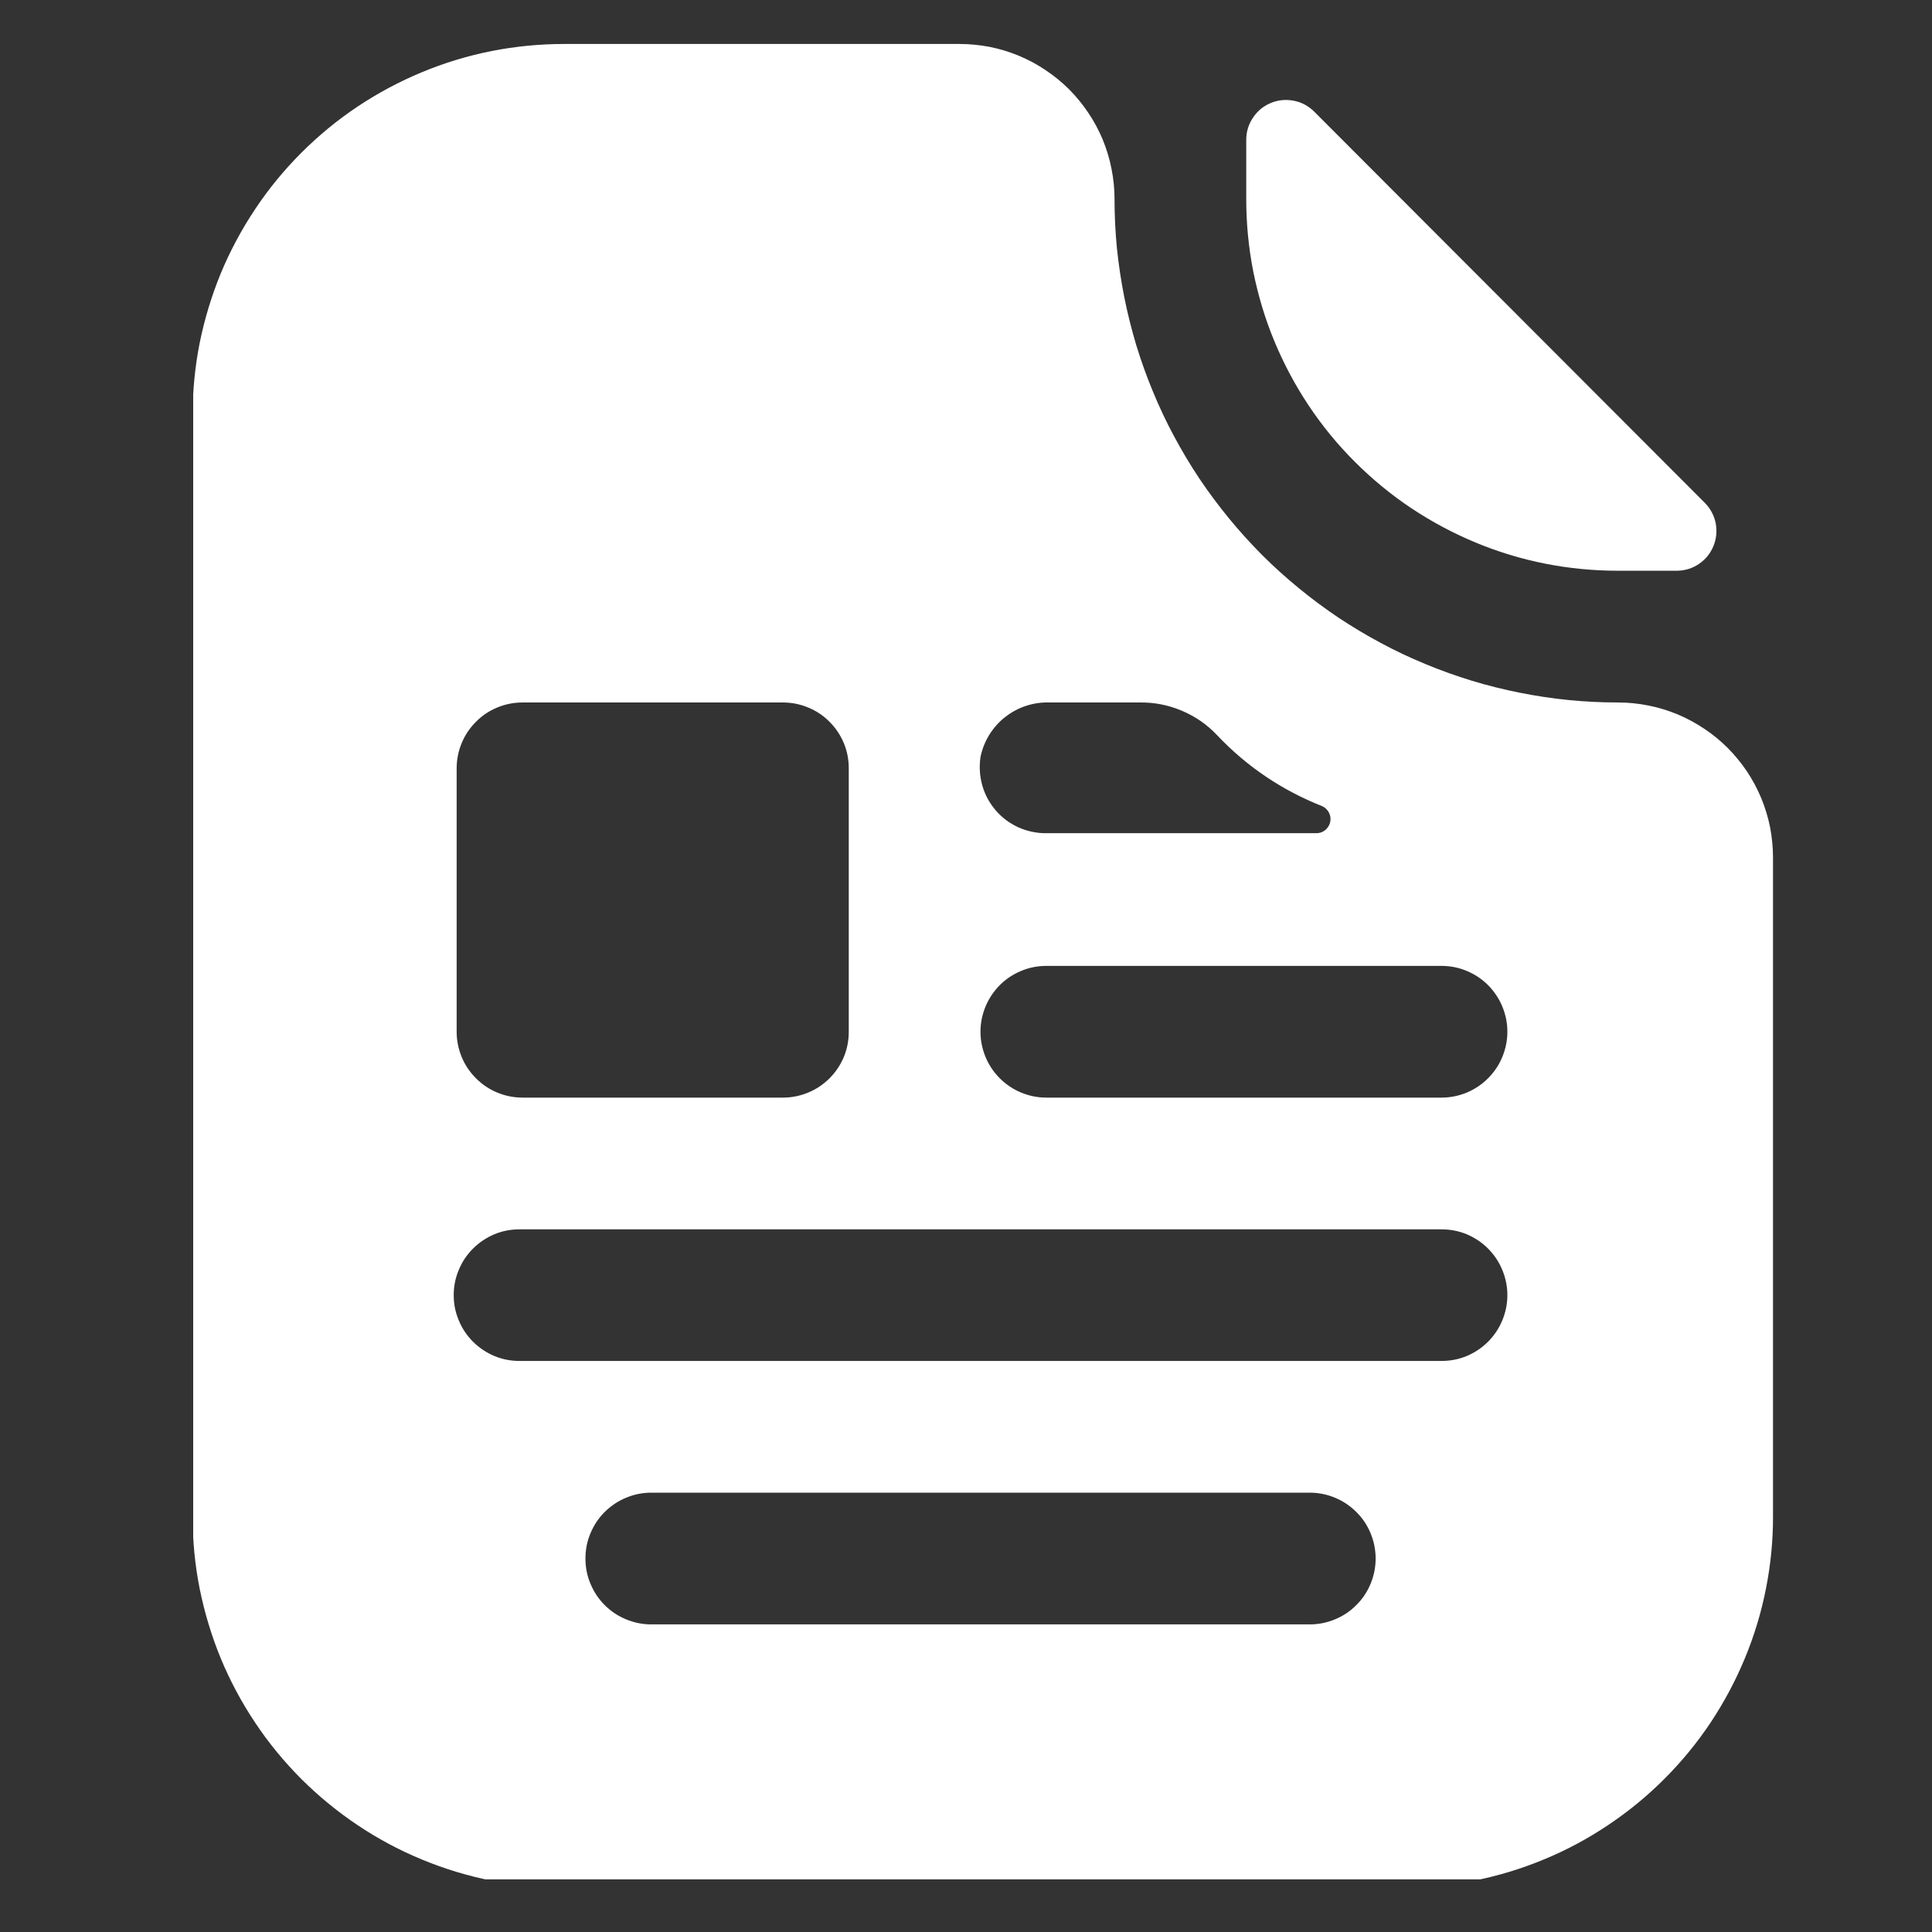
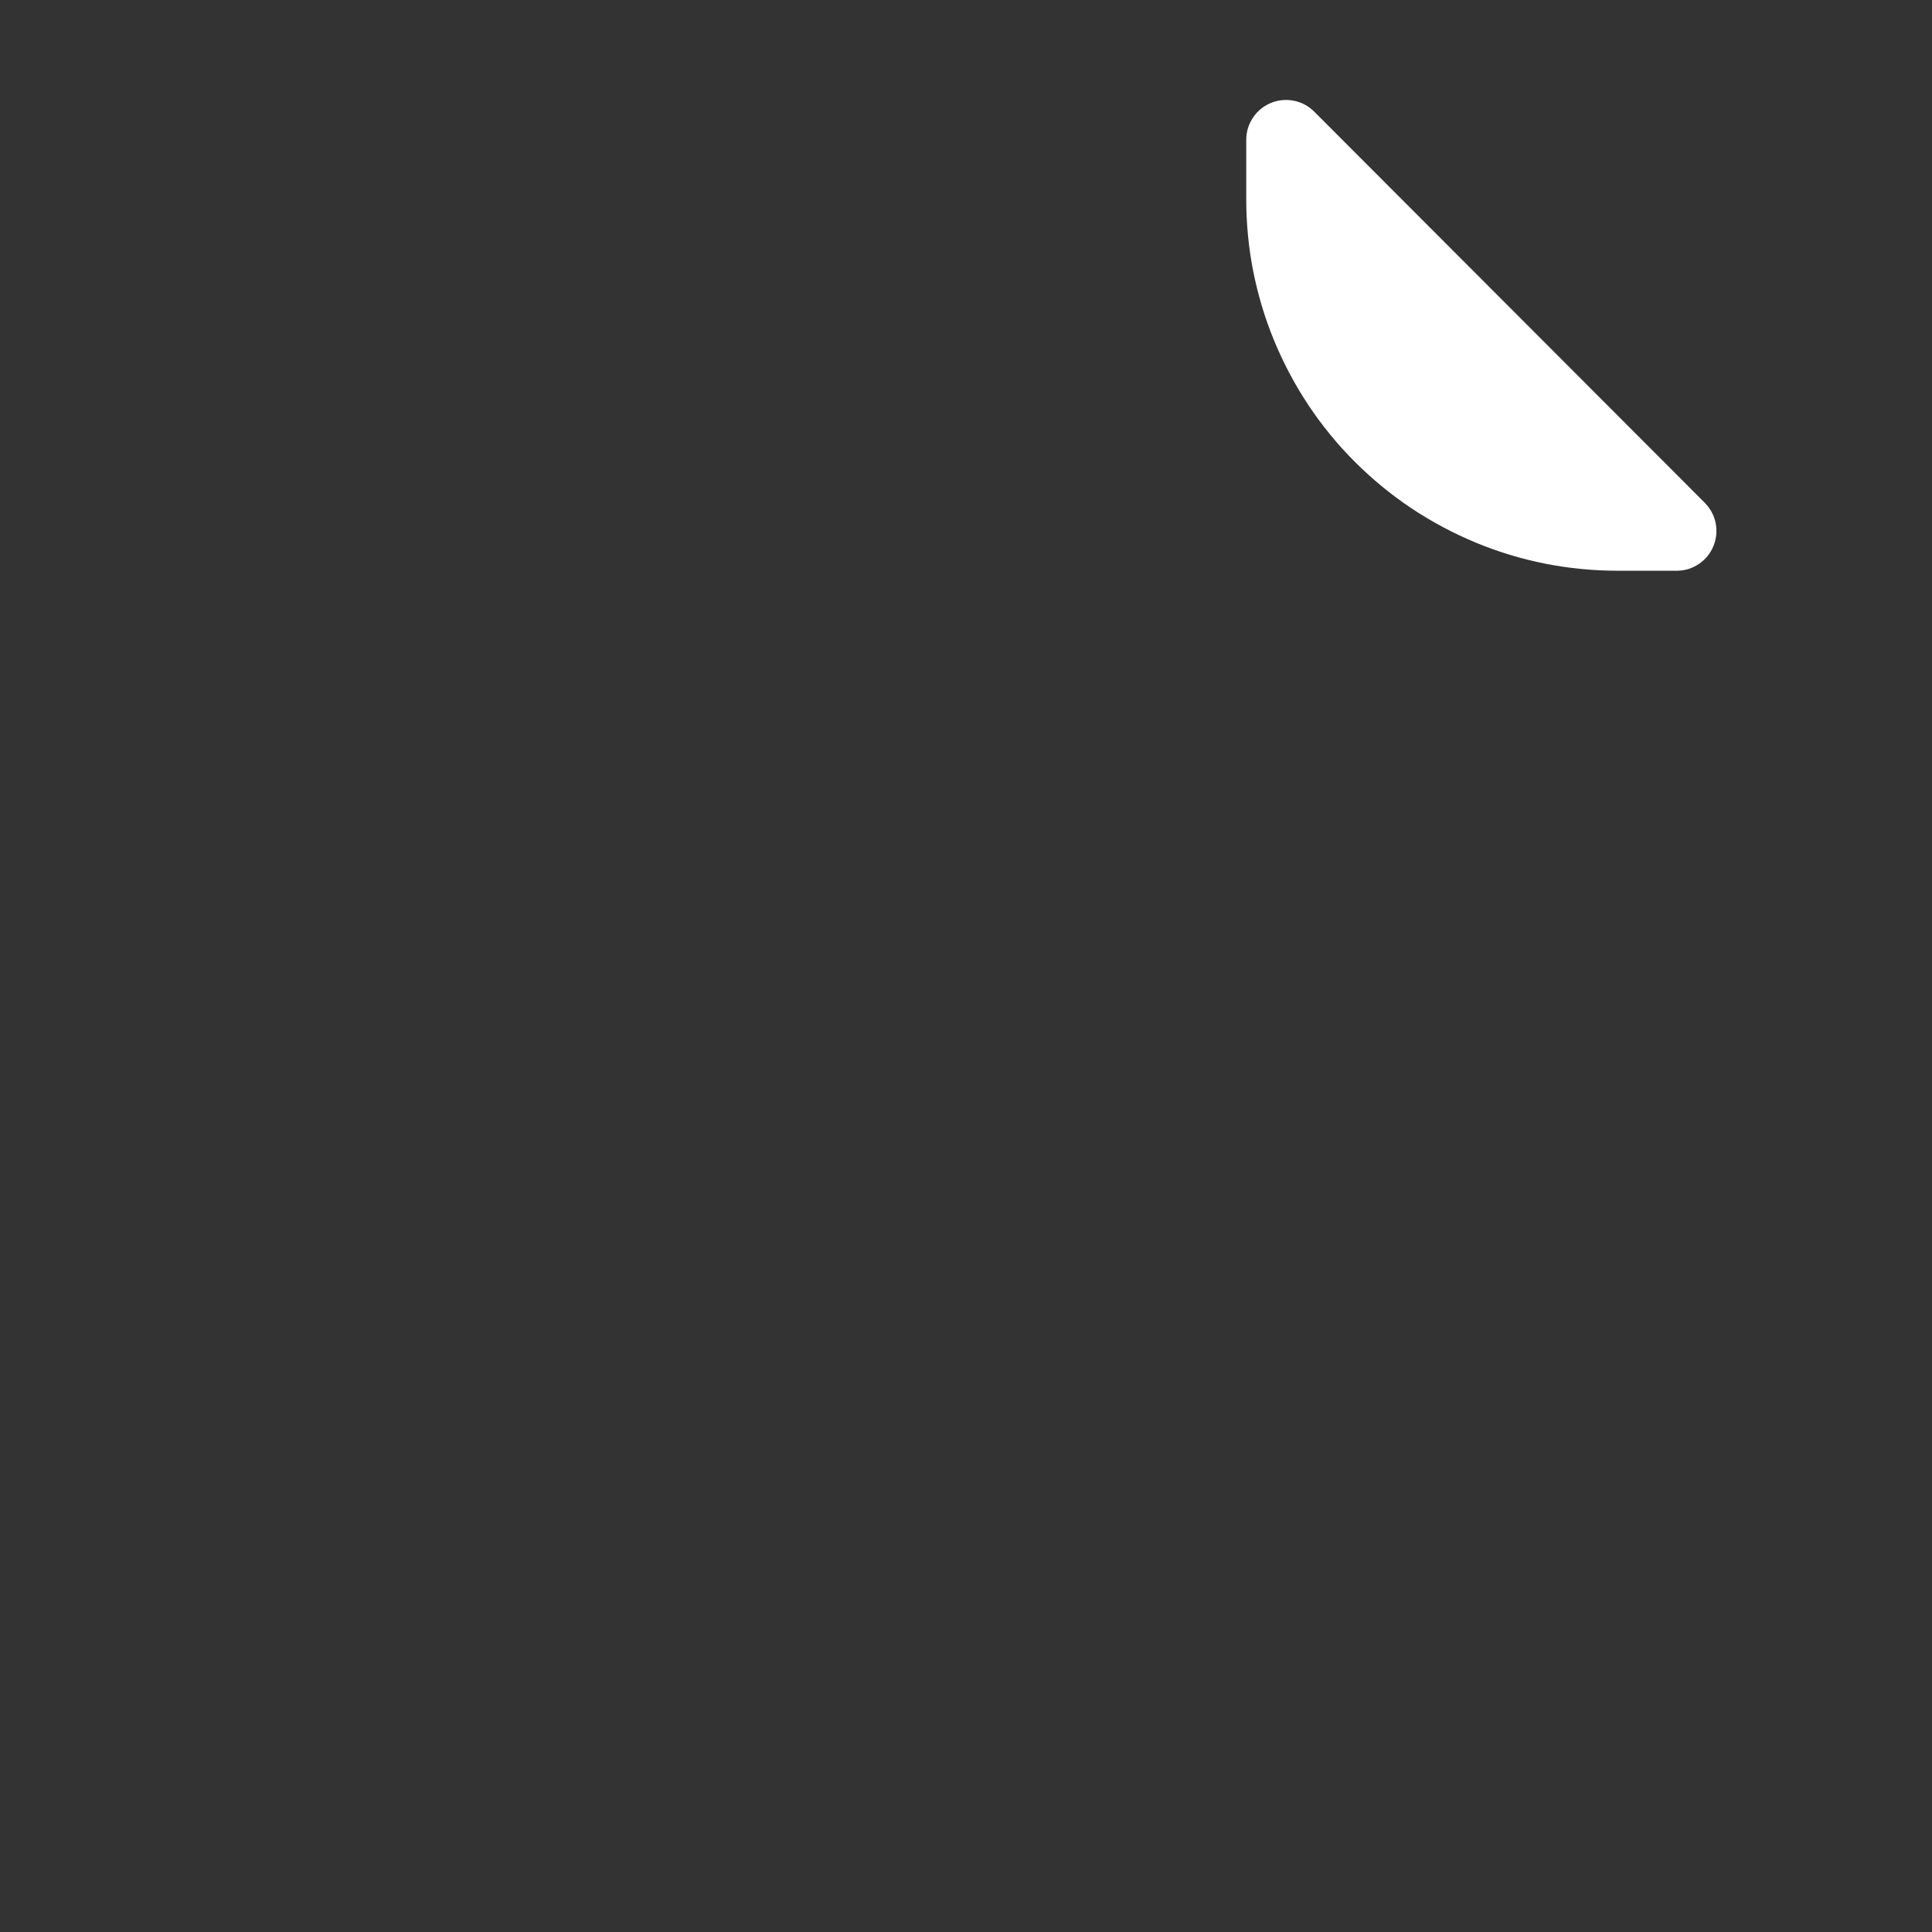
<svg xmlns="http://www.w3.org/2000/svg" width="100" zoomAndPan="magnify" viewBox="0 0 75 75" height="100" preserveAspectRatio="xMidYMid meet" version="1.0">
  <rect x="0" y="0" width="75" height="75" fill="#333333" stroke="none" />
  <defs>
    <clipPath id="d268a98246">
-       <path d="M 7.5 1.707 L 69 1.707 L 69 72.957 L 7.5 72.957 Z M 7.5 1.707 " clip-rule="nonzero" />
-     </clipPath>
+       </clipPath>
    <clipPath id="3bf3c7a7ca">
-       <path d="M 18.562 12.371 L 26.363 12.371 L 26.363 20.168 L 18.562 20.168 Z M 18.562 12.371 " clip-rule="nonzero" />
-     </clipPath>
+       </clipPath>
    <clipPath id="7e739917a3">
-       <path d="M 22.461 12.371 C 20.309 12.371 18.562 14.117 18.562 16.27 C 18.562 18.426 20.309 20.168 22.461 20.168 C 24.617 20.168 26.363 18.426 26.363 16.27 C 26.363 14.117 24.617 12.371 22.461 12.371 Z M 22.461 12.371 " clip-rule="nonzero" />
-     </clipPath>
+       </clipPath>
    <clipPath id="a179848a75">
-       <path d="M 0.562 0.371 L 8.363 0.371 L 8.363 8.168 L 0.562 8.168 Z M 0.562 0.371 " clip-rule="nonzero" />
-     </clipPath>
+       </clipPath>
    <clipPath id="a97ab805a9">
      <path d="M 4.461 0.371 C 2.309 0.371 0.562 2.117 0.562 4.27 C 0.562 6.426 2.309 8.168 4.461 8.168 C 6.617 8.168 8.363 6.426 8.363 4.27 C 8.363 2.117 6.617 0.371 4.461 0.371 Z M 4.461 0.371 " clip-rule="nonzero" />
    </clipPath>
    <clipPath id="ac303fdd3b">
-       <rect x="0" width="9" y="0" height="9" />
-     </clipPath>
+       </clipPath>
  </defs>
  <path fill="#ffffff" d="M 62.809 22.156 L 65.121 22.156 C 65.43 22.148 65.711 22.059 65.965 21.883 C 66.219 21.707 66.402 21.477 66.52 21.188 C 66.633 20.902 66.66 20.609 66.602 20.305 C 66.539 20.004 66.398 19.742 66.184 19.523 L 51.012 4.328 C 50.789 4.109 50.527 3.969 50.223 3.91 C 49.918 3.852 49.621 3.879 49.336 3.996 C 49.047 4.117 48.816 4.305 48.645 4.562 C 48.469 4.82 48.383 5.102 48.379 5.414 L 48.379 7.727 C 48.379 8.676 48.469 9.613 48.652 10.543 C 48.84 11.473 49.109 12.375 49.473 13.25 C 49.836 14.125 50.281 14.957 50.805 15.746 C 51.332 16.535 51.93 17.266 52.602 17.934 C 53.273 18.605 54 19.203 54.789 19.73 C 55.578 20.254 56.41 20.699 57.285 21.062 C 58.16 21.426 59.062 21.699 59.992 21.883 C 60.922 22.066 61.863 22.156 62.809 22.156 Z M 62.809 22.156 " fill-opacity="1" fill-rule="nonzero" />
  <g clip-path="url(#d268a98246)">
    <path fill="#ffffff" d="M 62.809 27.27 C 62.168 27.27 61.531 27.238 60.895 27.176 C 60.258 27.113 59.625 27.016 58.996 26.891 C 58.371 26.766 57.75 26.613 57.137 26.426 C 56.523 26.238 55.922 26.023 55.332 25.777 C 54.742 25.535 54.164 25.262 53.598 24.957 C 53.035 24.656 52.488 24.328 51.953 23.973 C 51.422 23.617 50.91 23.234 50.414 22.828 C 49.918 22.422 49.445 21.996 48.992 21.543 C 48.543 21.09 48.113 20.617 47.707 20.121 C 47.301 19.625 46.918 19.113 46.562 18.582 C 46.207 18.051 45.879 17.5 45.578 16.938 C 45.273 16.371 45 15.793 44.758 15.203 C 44.512 14.613 44.297 14.012 44.109 13.398 C 43.926 12.785 43.77 12.164 43.645 11.539 C 43.52 10.91 43.426 10.277 43.359 9.641 C 43.297 9.004 43.266 8.367 43.266 7.727 C 43.266 7.332 43.227 6.941 43.148 6.551 C 43.074 6.164 42.957 5.789 42.809 5.422 C 42.656 5.059 42.473 4.711 42.25 4.383 C 42.031 4.055 41.781 3.75 41.504 3.469 C 41.223 3.191 40.918 2.941 40.59 2.723 C 40.262 2.5 39.914 2.316 39.551 2.164 C 39.184 2.012 38.809 1.898 38.422 1.82 C 38.031 1.746 37.641 1.707 37.246 1.707 L 21.906 1.707 C 20.961 1.707 20.02 1.797 19.09 1.98 C 18.16 2.164 17.258 2.438 16.383 2.801 C 15.508 3.164 14.676 3.609 13.887 4.133 C 13.098 4.66 12.371 5.258 11.699 5.93 C 11.031 6.598 10.43 7.328 9.906 8.117 C 9.379 8.906 8.934 9.738 8.57 10.613 C 8.211 11.488 7.938 12.391 7.75 13.32 C 7.566 14.25 7.477 15.188 7.477 16.137 L 7.477 58.855 C 7.477 59.801 7.566 60.738 7.75 61.668 C 7.938 62.598 8.211 63.504 8.57 64.379 C 8.934 65.254 9.379 66.086 9.906 66.875 C 10.43 67.664 11.031 68.391 11.699 69.062 C 12.371 69.73 13.098 70.328 13.887 70.855 C 14.676 71.383 15.508 71.828 16.383 72.188 C 17.258 72.551 18.16 72.824 19.09 73.008 C 20.02 73.195 20.961 73.285 21.906 73.285 L 54.398 73.285 C 55.348 73.285 56.285 73.195 57.215 73.008 C 58.145 72.824 59.047 72.551 59.922 72.188 C 60.801 71.828 61.629 71.383 62.418 70.855 C 63.207 70.328 63.938 69.73 64.605 69.062 C 65.277 68.391 65.875 67.664 66.402 66.875 C 66.926 66.086 67.371 65.254 67.734 64.379 C 68.098 63.504 68.371 62.598 68.555 61.668 C 68.738 60.738 68.832 59.801 68.828 58.855 L 68.828 33.289 C 68.828 32.895 68.789 32.504 68.715 32.117 C 68.637 31.727 68.523 31.352 68.371 30.984 C 68.219 30.621 68.035 30.273 67.816 29.945 C 67.594 29.617 67.344 29.312 67.066 29.031 C 66.785 28.754 66.484 28.504 66.152 28.285 C 65.824 28.066 65.477 27.879 65.113 27.727 C 64.746 27.578 64.371 27.461 63.984 27.387 C 63.598 27.309 63.203 27.27 62.809 27.27 Z M 38.062 29.391 C 38.125 29.082 38.238 28.797 38.402 28.527 C 38.57 28.262 38.773 28.027 39.02 27.836 C 39.27 27.641 39.543 27.492 39.84 27.398 C 40.141 27.301 40.445 27.258 40.762 27.27 L 44.25 27.27 C 44.816 27.262 45.363 27.371 45.887 27.594 C 46.41 27.816 46.867 28.133 47.254 28.547 C 48.41 29.766 49.77 30.68 51.332 31.297 C 51.449 31.352 51.535 31.438 51.594 31.555 C 51.652 31.672 51.664 31.793 51.637 31.918 C 51.605 32.047 51.539 32.148 51.438 32.23 C 51.336 32.309 51.219 32.348 51.09 32.344 L 40.621 32.344 C 40.434 32.348 40.25 32.328 40.066 32.289 C 39.887 32.254 39.711 32.195 39.539 32.121 C 39.371 32.043 39.211 31.949 39.062 31.84 C 38.914 31.727 38.777 31.602 38.656 31.461 C 38.535 31.32 38.43 31.168 38.34 31.004 C 38.254 30.844 38.184 30.672 38.133 30.492 C 38.082 30.312 38.051 30.133 38.039 29.945 C 38.027 29.762 38.035 29.574 38.062 29.391 Z M 17.727 29.828 C 17.727 29.488 17.793 29.16 17.922 28.848 C 18.051 28.535 18.238 28.258 18.477 28.02 C 18.715 27.777 18.992 27.594 19.305 27.465 C 19.617 27.336 19.945 27.27 20.285 27.27 L 30.395 27.27 C 30.734 27.27 31.059 27.336 31.371 27.465 C 31.688 27.594 31.961 27.777 32.203 28.02 C 32.441 28.258 32.625 28.535 32.758 28.848 C 32.887 29.16 32.949 29.488 32.949 29.828 L 32.949 40.051 C 32.949 40.391 32.887 40.715 32.758 41.031 C 32.625 41.344 32.441 41.621 32.203 41.859 C 31.961 42.098 31.688 42.285 31.371 42.414 C 31.059 42.543 30.734 42.609 30.395 42.609 L 20.285 42.609 C 19.945 42.609 19.617 42.543 19.305 42.414 C 18.992 42.285 18.715 42.098 18.477 41.859 C 18.238 41.621 18.051 41.344 17.922 41.031 C 17.793 40.715 17.727 40.391 17.727 40.051 Z M 50.844 63.059 L 25.281 63.059 C 24.941 63.059 24.617 62.992 24.305 62.863 C 23.992 62.734 23.715 62.551 23.473 62.309 C 23.234 62.07 23.051 61.793 22.922 61.48 C 22.789 61.168 22.727 60.84 22.727 60.504 C 22.727 60.164 22.789 59.836 22.922 59.523 C 23.051 59.211 23.234 58.934 23.473 58.695 C 23.715 58.457 23.992 58.27 24.305 58.141 C 24.617 58.012 24.941 57.945 25.281 57.945 L 50.844 57.945 C 51.184 57.945 51.512 58.012 51.824 58.141 C 52.137 58.27 52.414 58.457 52.652 58.695 C 52.895 58.934 53.078 59.211 53.207 59.523 C 53.336 59.836 53.402 60.164 53.402 60.504 C 53.402 60.84 53.336 61.168 53.207 61.48 C 53.078 61.793 52.895 62.07 52.652 62.309 C 52.414 62.551 52.137 62.734 51.824 62.863 C 51.512 62.992 51.184 63.059 50.844 63.059 Z M 55.957 52.832 L 20.168 52.832 C 19.828 52.832 19.504 52.77 19.191 52.641 C 18.879 52.508 18.602 52.324 18.363 52.086 C 18.121 51.844 17.938 51.57 17.809 51.254 C 17.676 50.941 17.613 50.617 17.613 50.277 C 17.613 49.938 17.676 49.613 17.809 49.301 C 17.938 48.984 18.121 48.711 18.363 48.469 C 18.602 48.23 18.879 48.047 19.191 47.914 C 19.504 47.785 19.828 47.723 20.168 47.723 L 55.957 47.723 C 56.297 47.723 56.625 47.785 56.938 47.914 C 57.25 48.047 57.527 48.23 57.766 48.469 C 58.004 48.711 58.191 48.984 58.32 49.301 C 58.449 49.613 58.516 49.938 58.516 50.277 C 58.516 50.617 58.449 50.941 58.32 51.254 C 58.191 51.57 58.004 51.844 57.766 52.086 C 57.527 52.324 57.25 52.508 56.938 52.641 C 56.625 52.77 56.297 52.832 55.957 52.832 Z M 55.957 42.609 L 40.621 42.609 C 40.281 42.609 39.953 42.543 39.641 42.414 C 39.328 42.285 39.051 42.098 38.812 41.859 C 38.574 41.621 38.387 41.344 38.258 41.031 C 38.129 40.715 38.062 40.391 38.062 40.051 C 38.062 39.711 38.129 39.387 38.258 39.074 C 38.387 38.762 38.574 38.484 38.812 38.242 C 39.051 38.004 39.328 37.82 39.641 37.691 C 39.953 37.559 40.281 37.496 40.621 37.496 L 55.957 37.496 C 56.297 37.496 56.625 37.559 56.938 37.691 C 57.25 37.82 57.527 38.004 57.766 38.242 C 58.004 38.484 58.191 38.762 58.32 39.074 C 58.449 39.387 58.516 39.711 58.516 40.051 C 58.516 40.391 58.449 40.715 58.32 41.031 C 58.191 41.344 58.004 41.621 57.766 41.859 C 57.527 42.098 57.25 42.285 56.938 42.414 C 56.625 42.543 56.297 42.609 55.957 42.609 Z M 55.957 42.609 " fill-opacity="1" fill-rule="nonzero" />
  </g>
  <g clip-path="url(#3bf3c7a7ca)">
    <g clip-path="url(#7e739917a3)">
      <g transform="matrix(1, 0, 0, 1, 18, 12)">
        <g clip-path="url(#ac303fdd3b)">
          <g clip-path="url(#a179848a75)">
            <g clip-path="url(#a97ab805a9)">
              <path fill="#ffffff" d="M 0.562 0.371 L 8.363 0.371 L 8.363 8.168 L 0.562 8.168 Z M 0.562 0.371 " fill-opacity="1" fill-rule="nonzero" />
            </g>
          </g>
        </g>
      </g>
    </g>
  </g>
</svg>